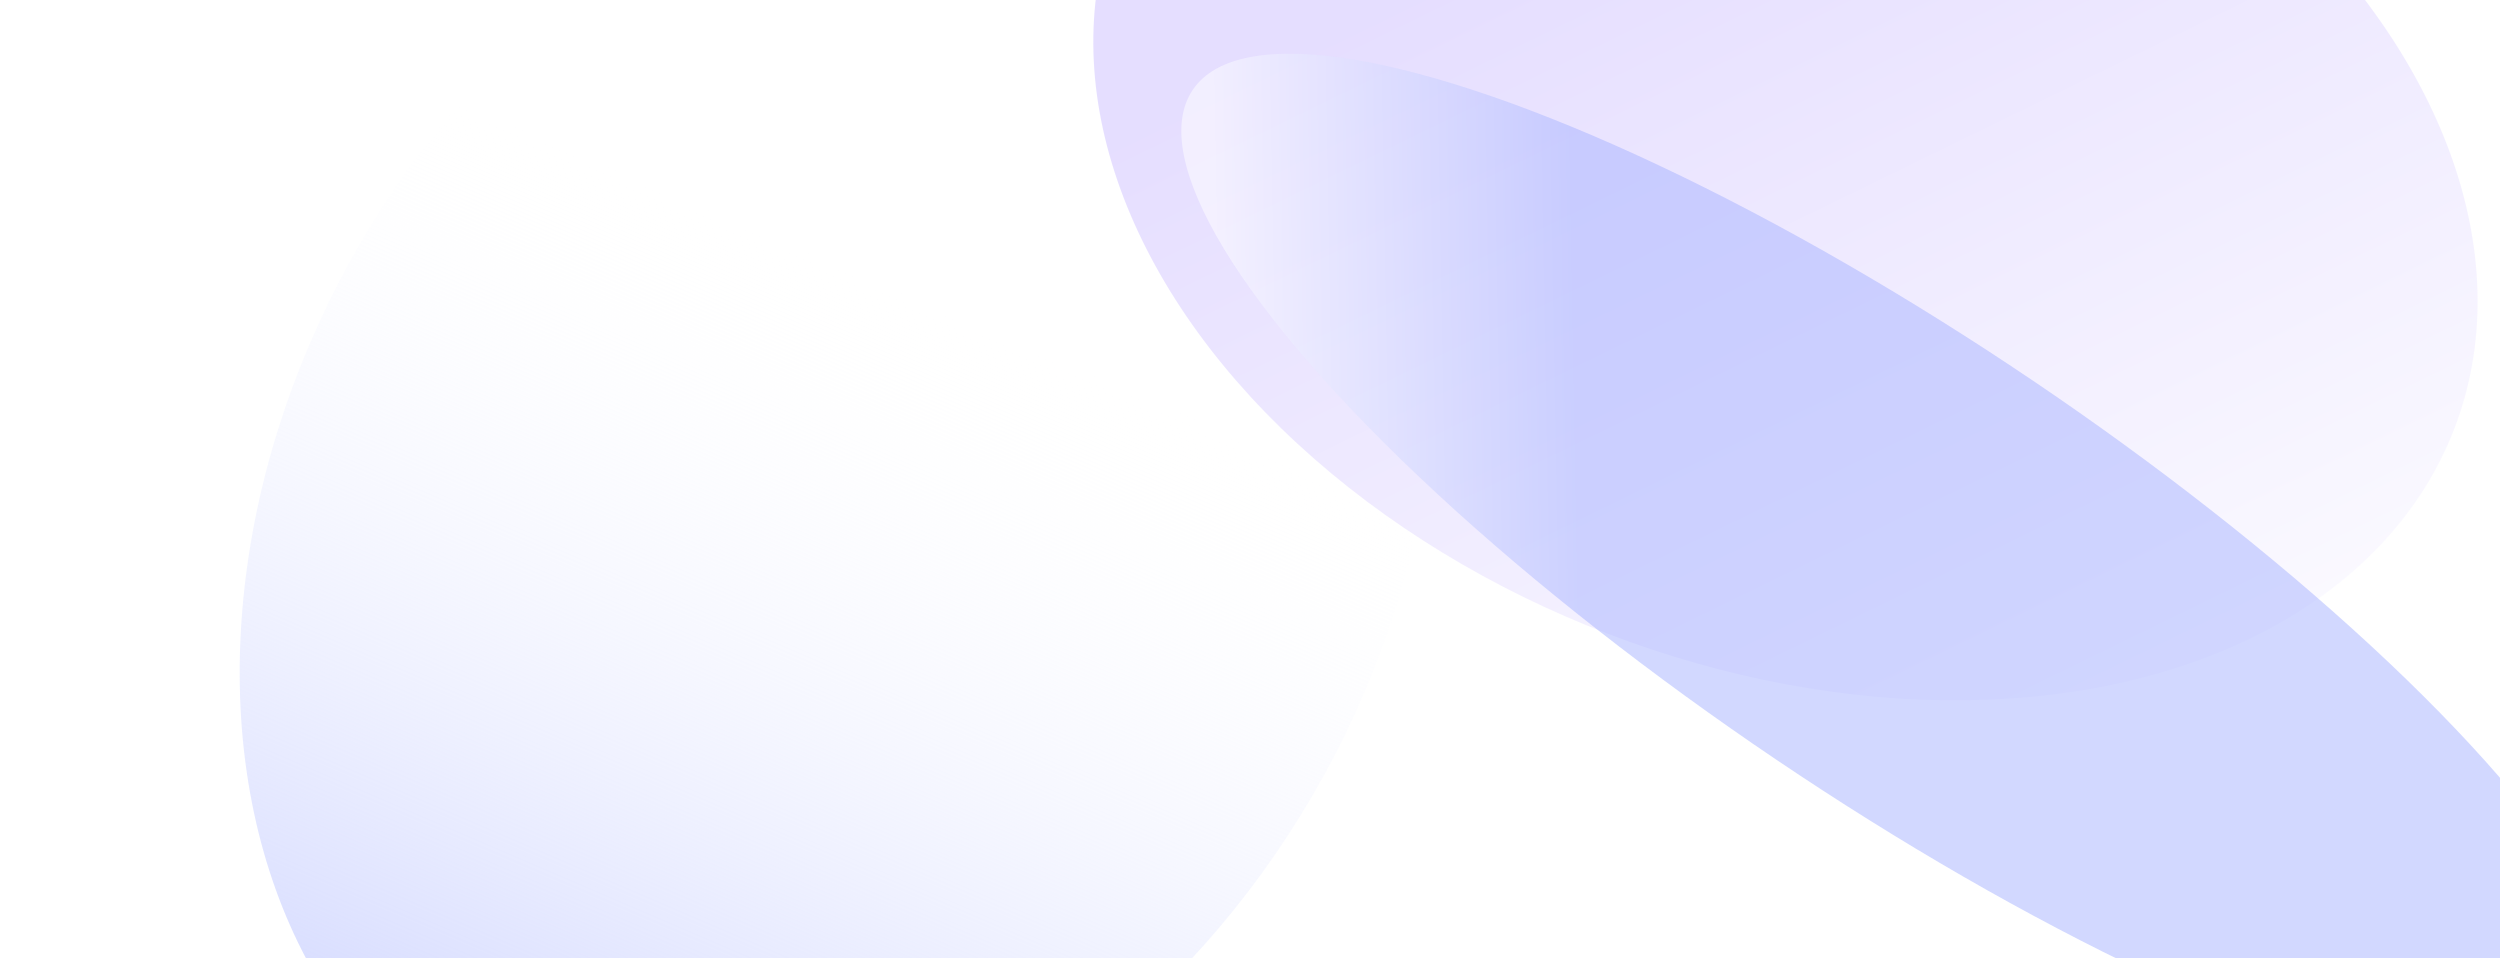
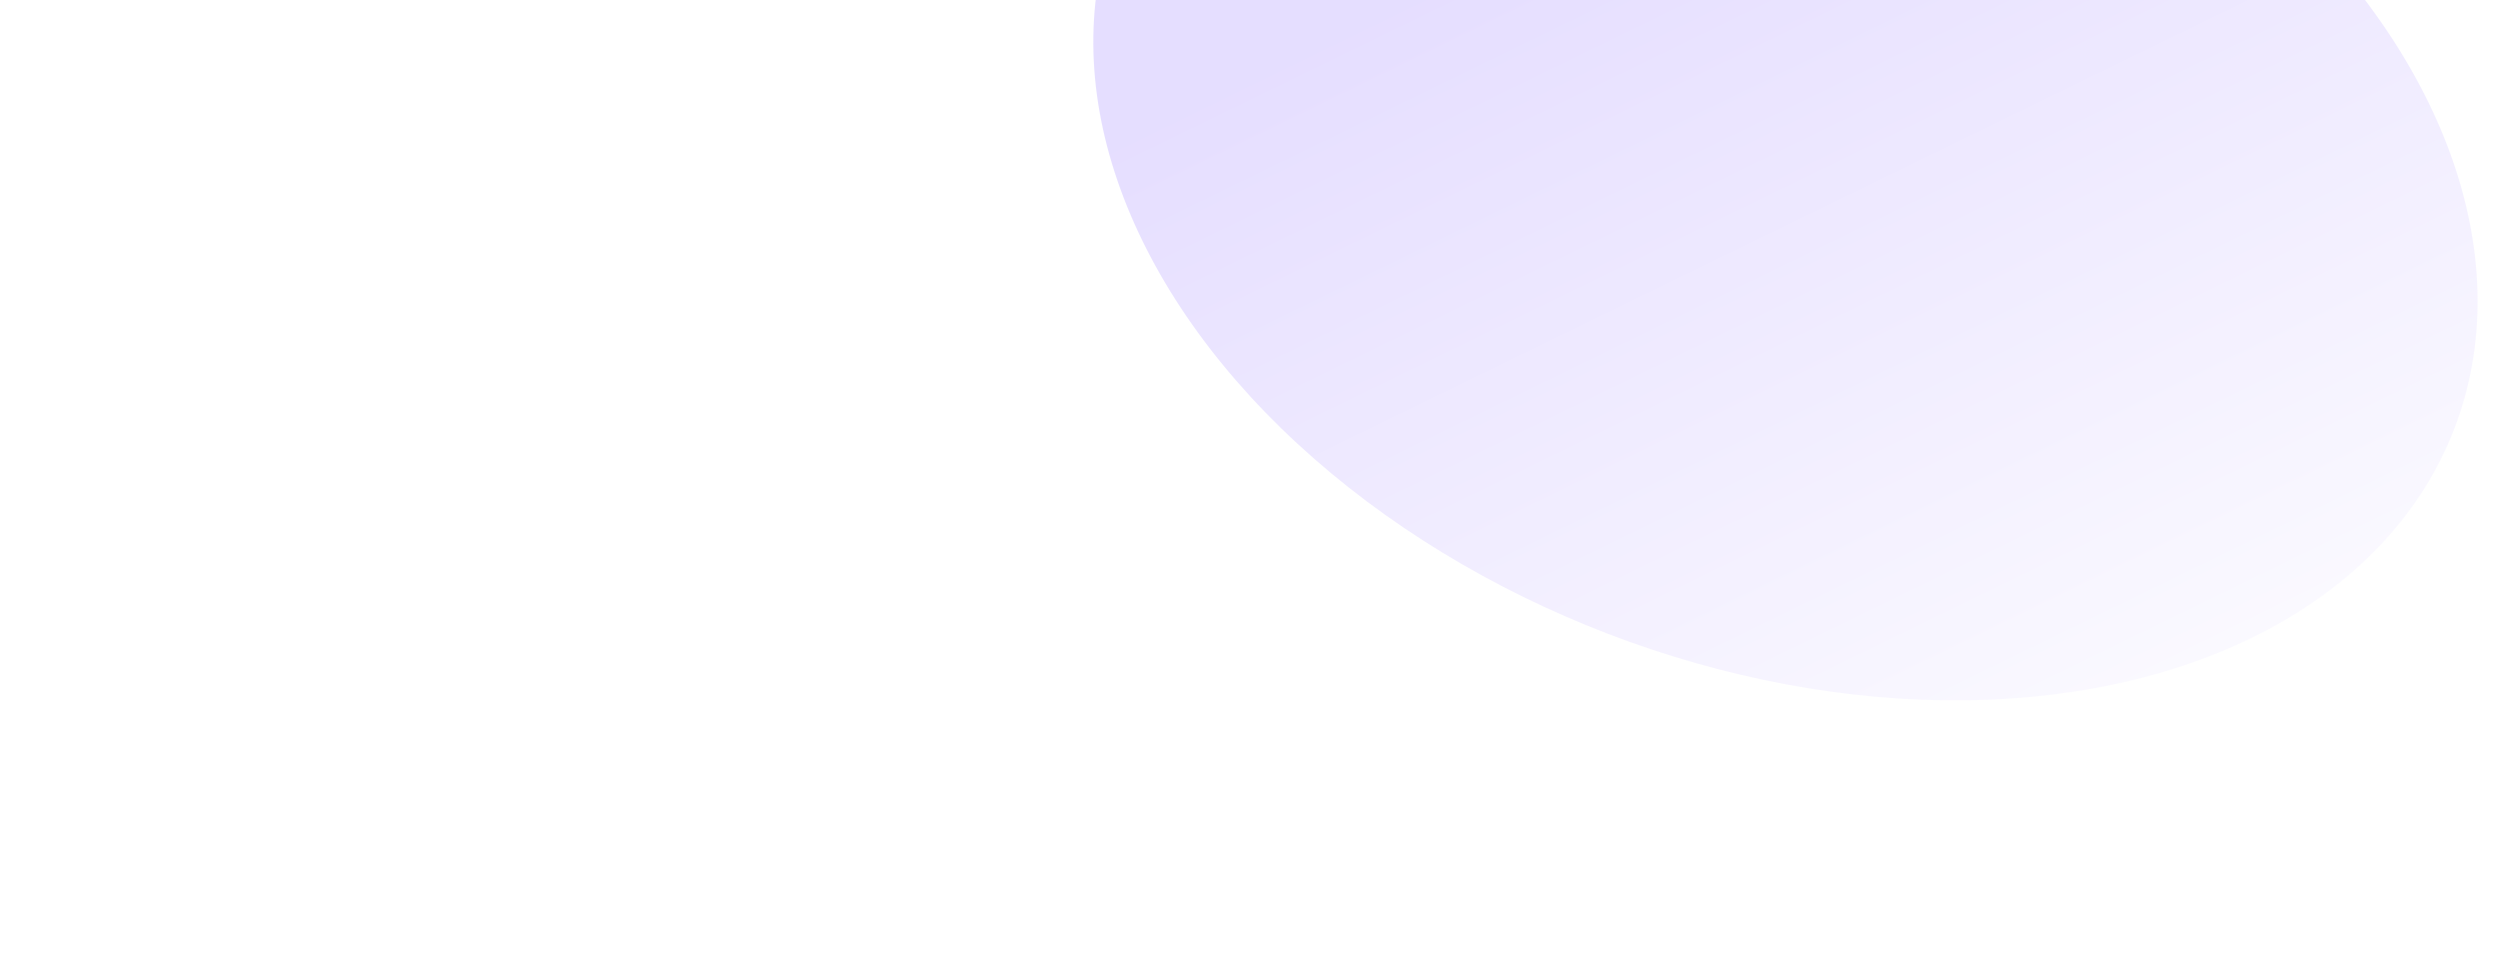
<svg xmlns="http://www.w3.org/2000/svg" width="1174" height="450" viewBox="0 0 1174 450" fill="none">
  <g filter="url(#filter0_f_14847_38)">
-     <ellipse cx="393.072" cy="243.337" rx="337" ry="258.5" transform="rotate(-59.75 393.072 243.337)" fill="url(#paint0_linear_14847_38)" />
-   </g>
+     </g>
  <g filter="url(#filter1_f_14847_38)">
    <ellipse cx="838.452" cy="80.603" rx="336.5" ry="232.5" transform="rotate(20.989 838.452 80.603)" fill="url(#paint1_linear_14847_38)" fill-opacity="0.5" />
  </g>
  <g filter="url(#filter2_f_14847_38)">
-     <ellipse cx="894.179" cy="267.601" rx="402.998" ry="107.476" transform="rotate(34.009 894.179 267.601)" fill="url(#paint2_linear_14847_38)" fill-opacity="0.5" />
-   </g>
+     </g>
  <defs>
    <filter id="filter0_f_14847_38" x="58.547" y="-129.656" width="669.051" height="745.984" filterUnits="userSpaceOnUse" color-interpolation-filters="sRGB">
      <feFlood flood-opacity="0" result="BackgroundImageFix" />
      <feBlend mode="normal" in="SourceGraphic" in2="BackgroundImageFix" result="shape" />
      <feGaussianBlur stdDeviation="27" result="effect1_foregroundBlur_14847_38" />
    </filter>
    <filter id="filter1_f_14847_38" x="359.35" y="-321.734" width="958.205" height="804.672" filterUnits="userSpaceOnUse" color-interpolation-filters="sRGB">
      <feFlood flood-opacity="0" result="BackgroundImageFix" />
      <feBlend mode="normal" in="SourceGraphic" in2="BackgroundImageFix" result="shape" />
      <feGaussianBlur stdDeviation="77" result="effect1_foregroundBlur_14847_38" />
    </filter>
    <filter id="filter2_f_14847_38" x="420.691" y="-108.84" width="946.975" height="752.883" filterUnits="userSpaceOnUse" color-interpolation-filters="sRGB">
      <feFlood flood-opacity="0" result="BackgroundImageFix" />
      <feBlend mode="normal" in="SourceGraphic" in2="BackgroundImageFix" result="shape" />
      <feGaussianBlur stdDeviation="67" result="effect1_foregroundBlur_14847_38" />
    </filter>
    <linearGradient id="paint0_linear_14847_38" x1="502.126" y1="201.92" x2="57.663" y2="256.333" gradientUnits="userSpaceOnUse">
      <stop stop-color="white" stop-opacity="0" />
      <stop offset="1" stop-color="#D1D7FF" />
    </linearGradient>
    <linearGradient id="paint1_linear_14847_38" x1="743.027" y1="-46.997" x2="1137.18" y2="320.652" gradientUnits="userSpaceOnUse">
      <stop stop-color="#CCBDFF" />
      <stop offset="1" stop-color="white" />
    </linearGradient>
    <linearGradient id="paint2_linear_14847_38" x1="645.283" y1="176.515" x2="507.537" y2="273.092" gradientUnits="userSpaceOnUse">
      <stop stop-color="#A5B2FF" />
      <stop offset="1" stop-color="white" />
    </linearGradient>
  </defs>
</svg>